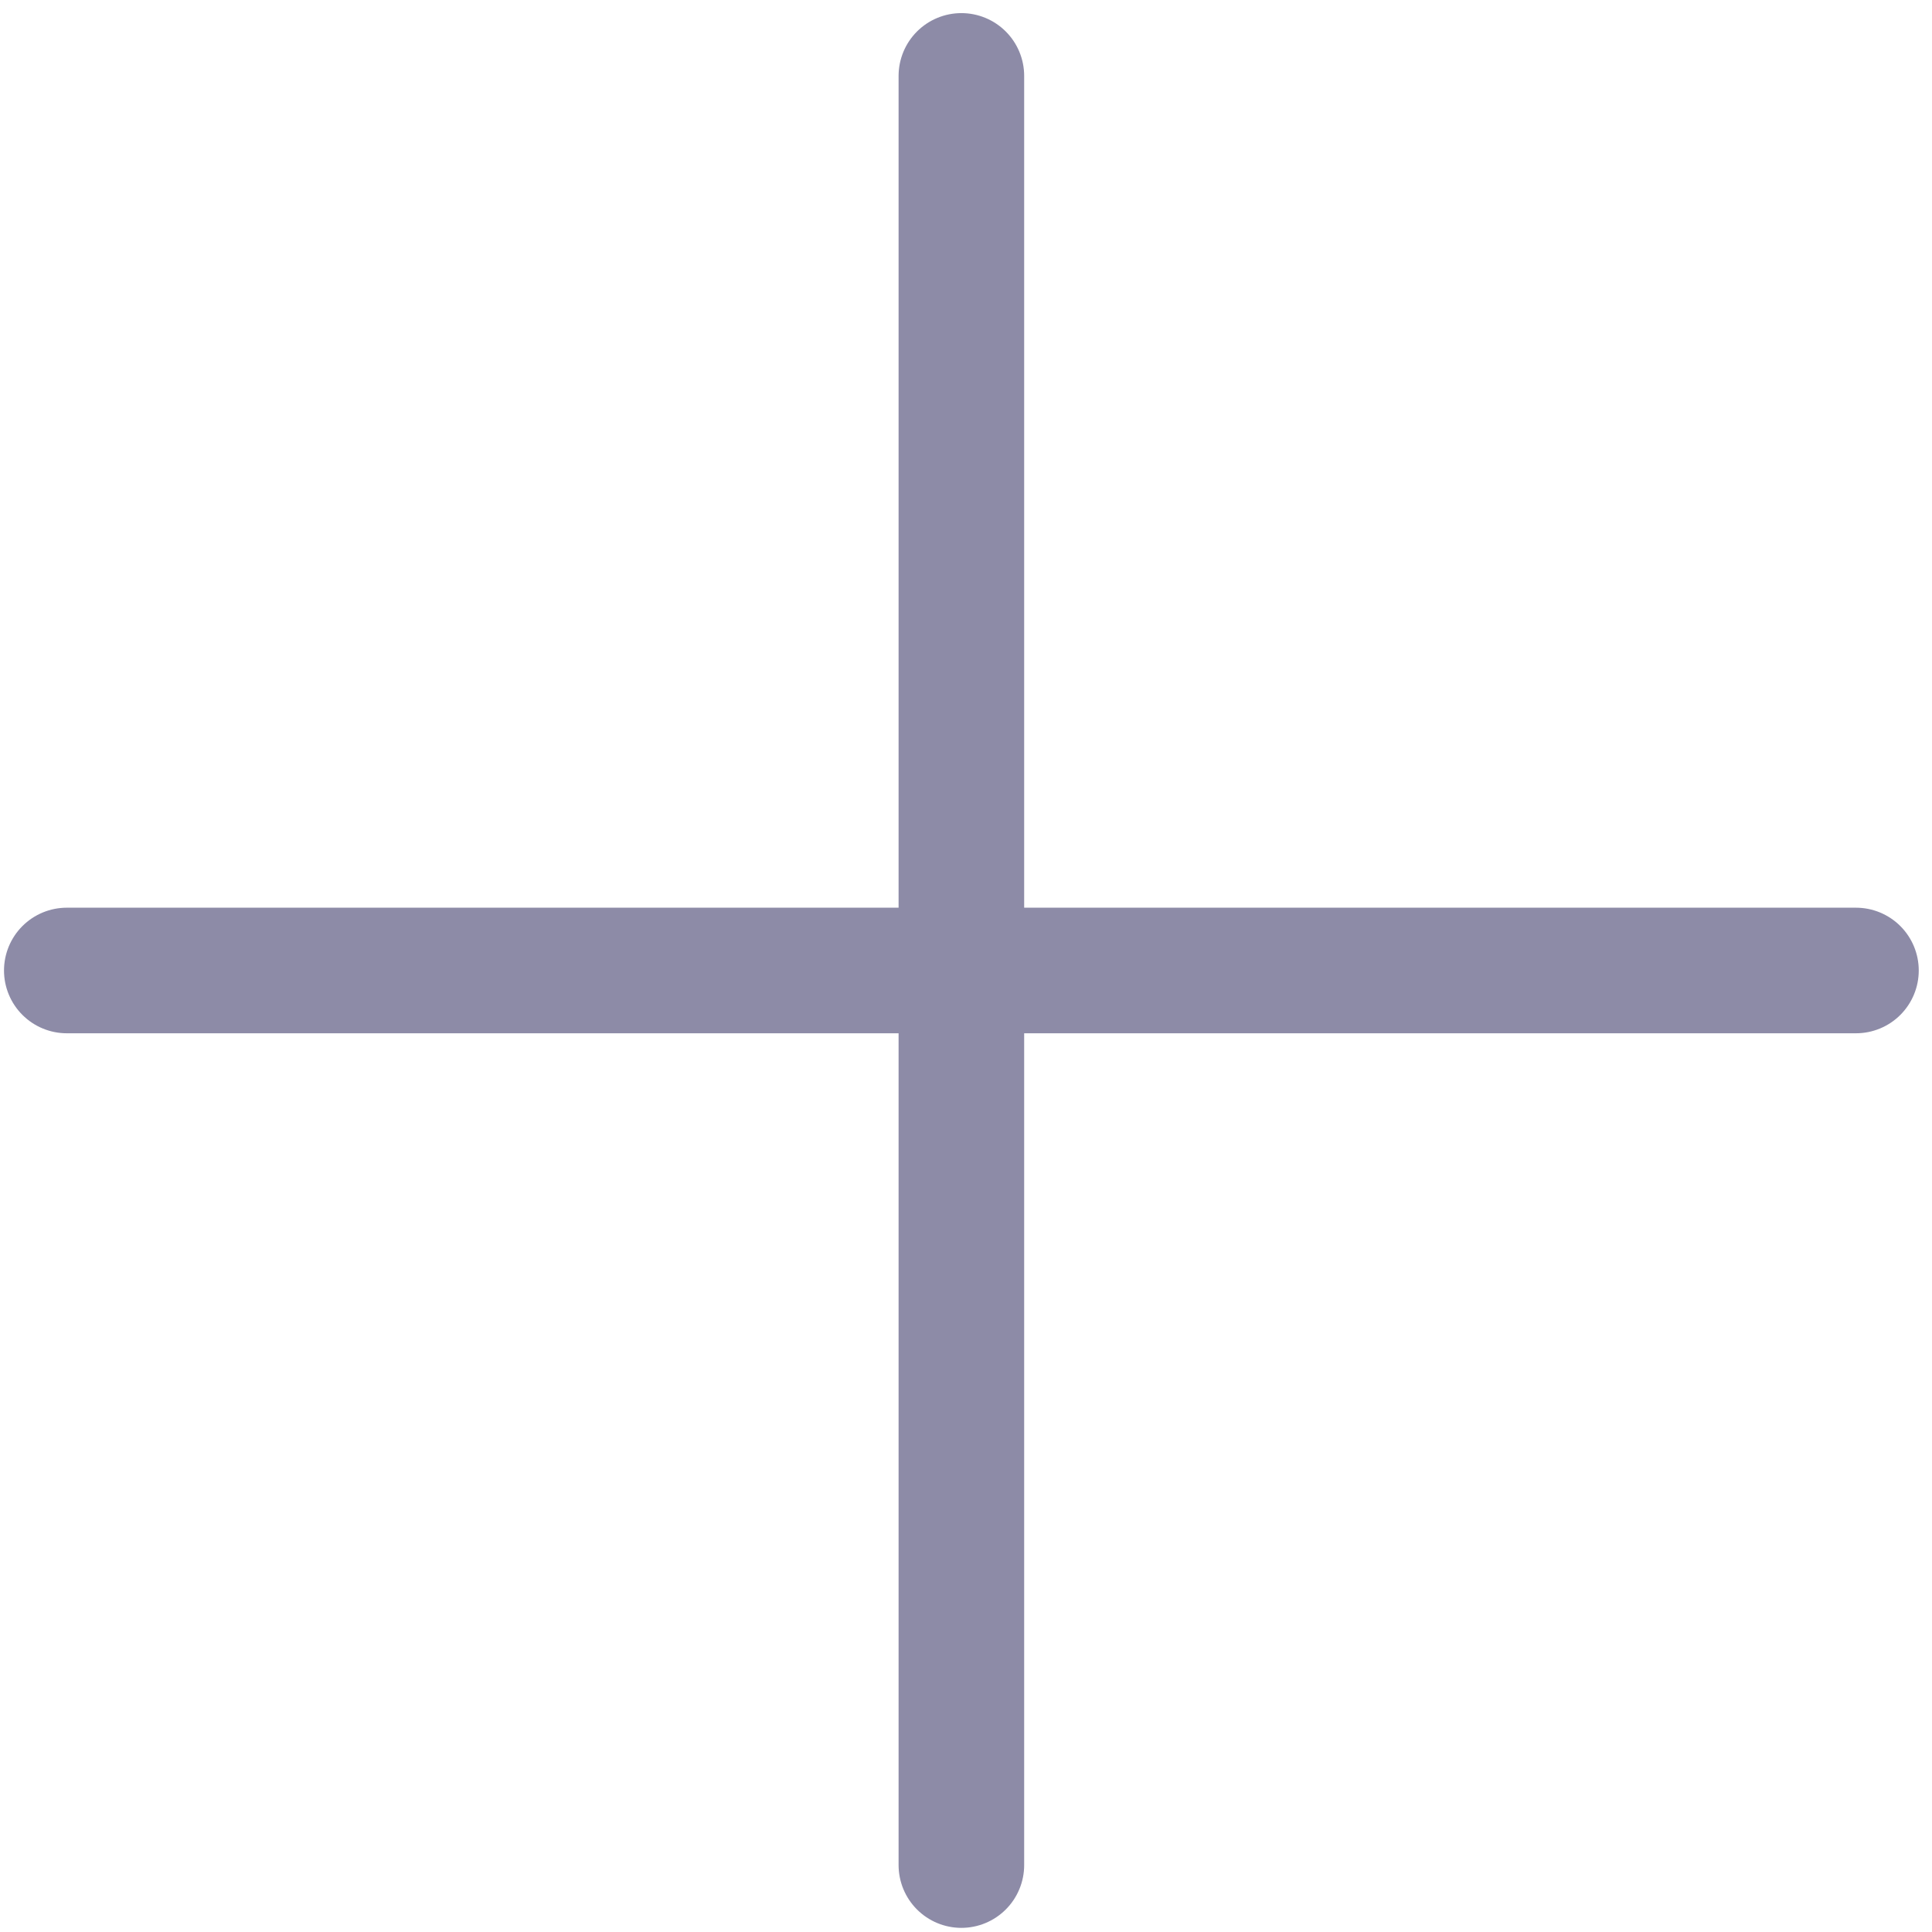
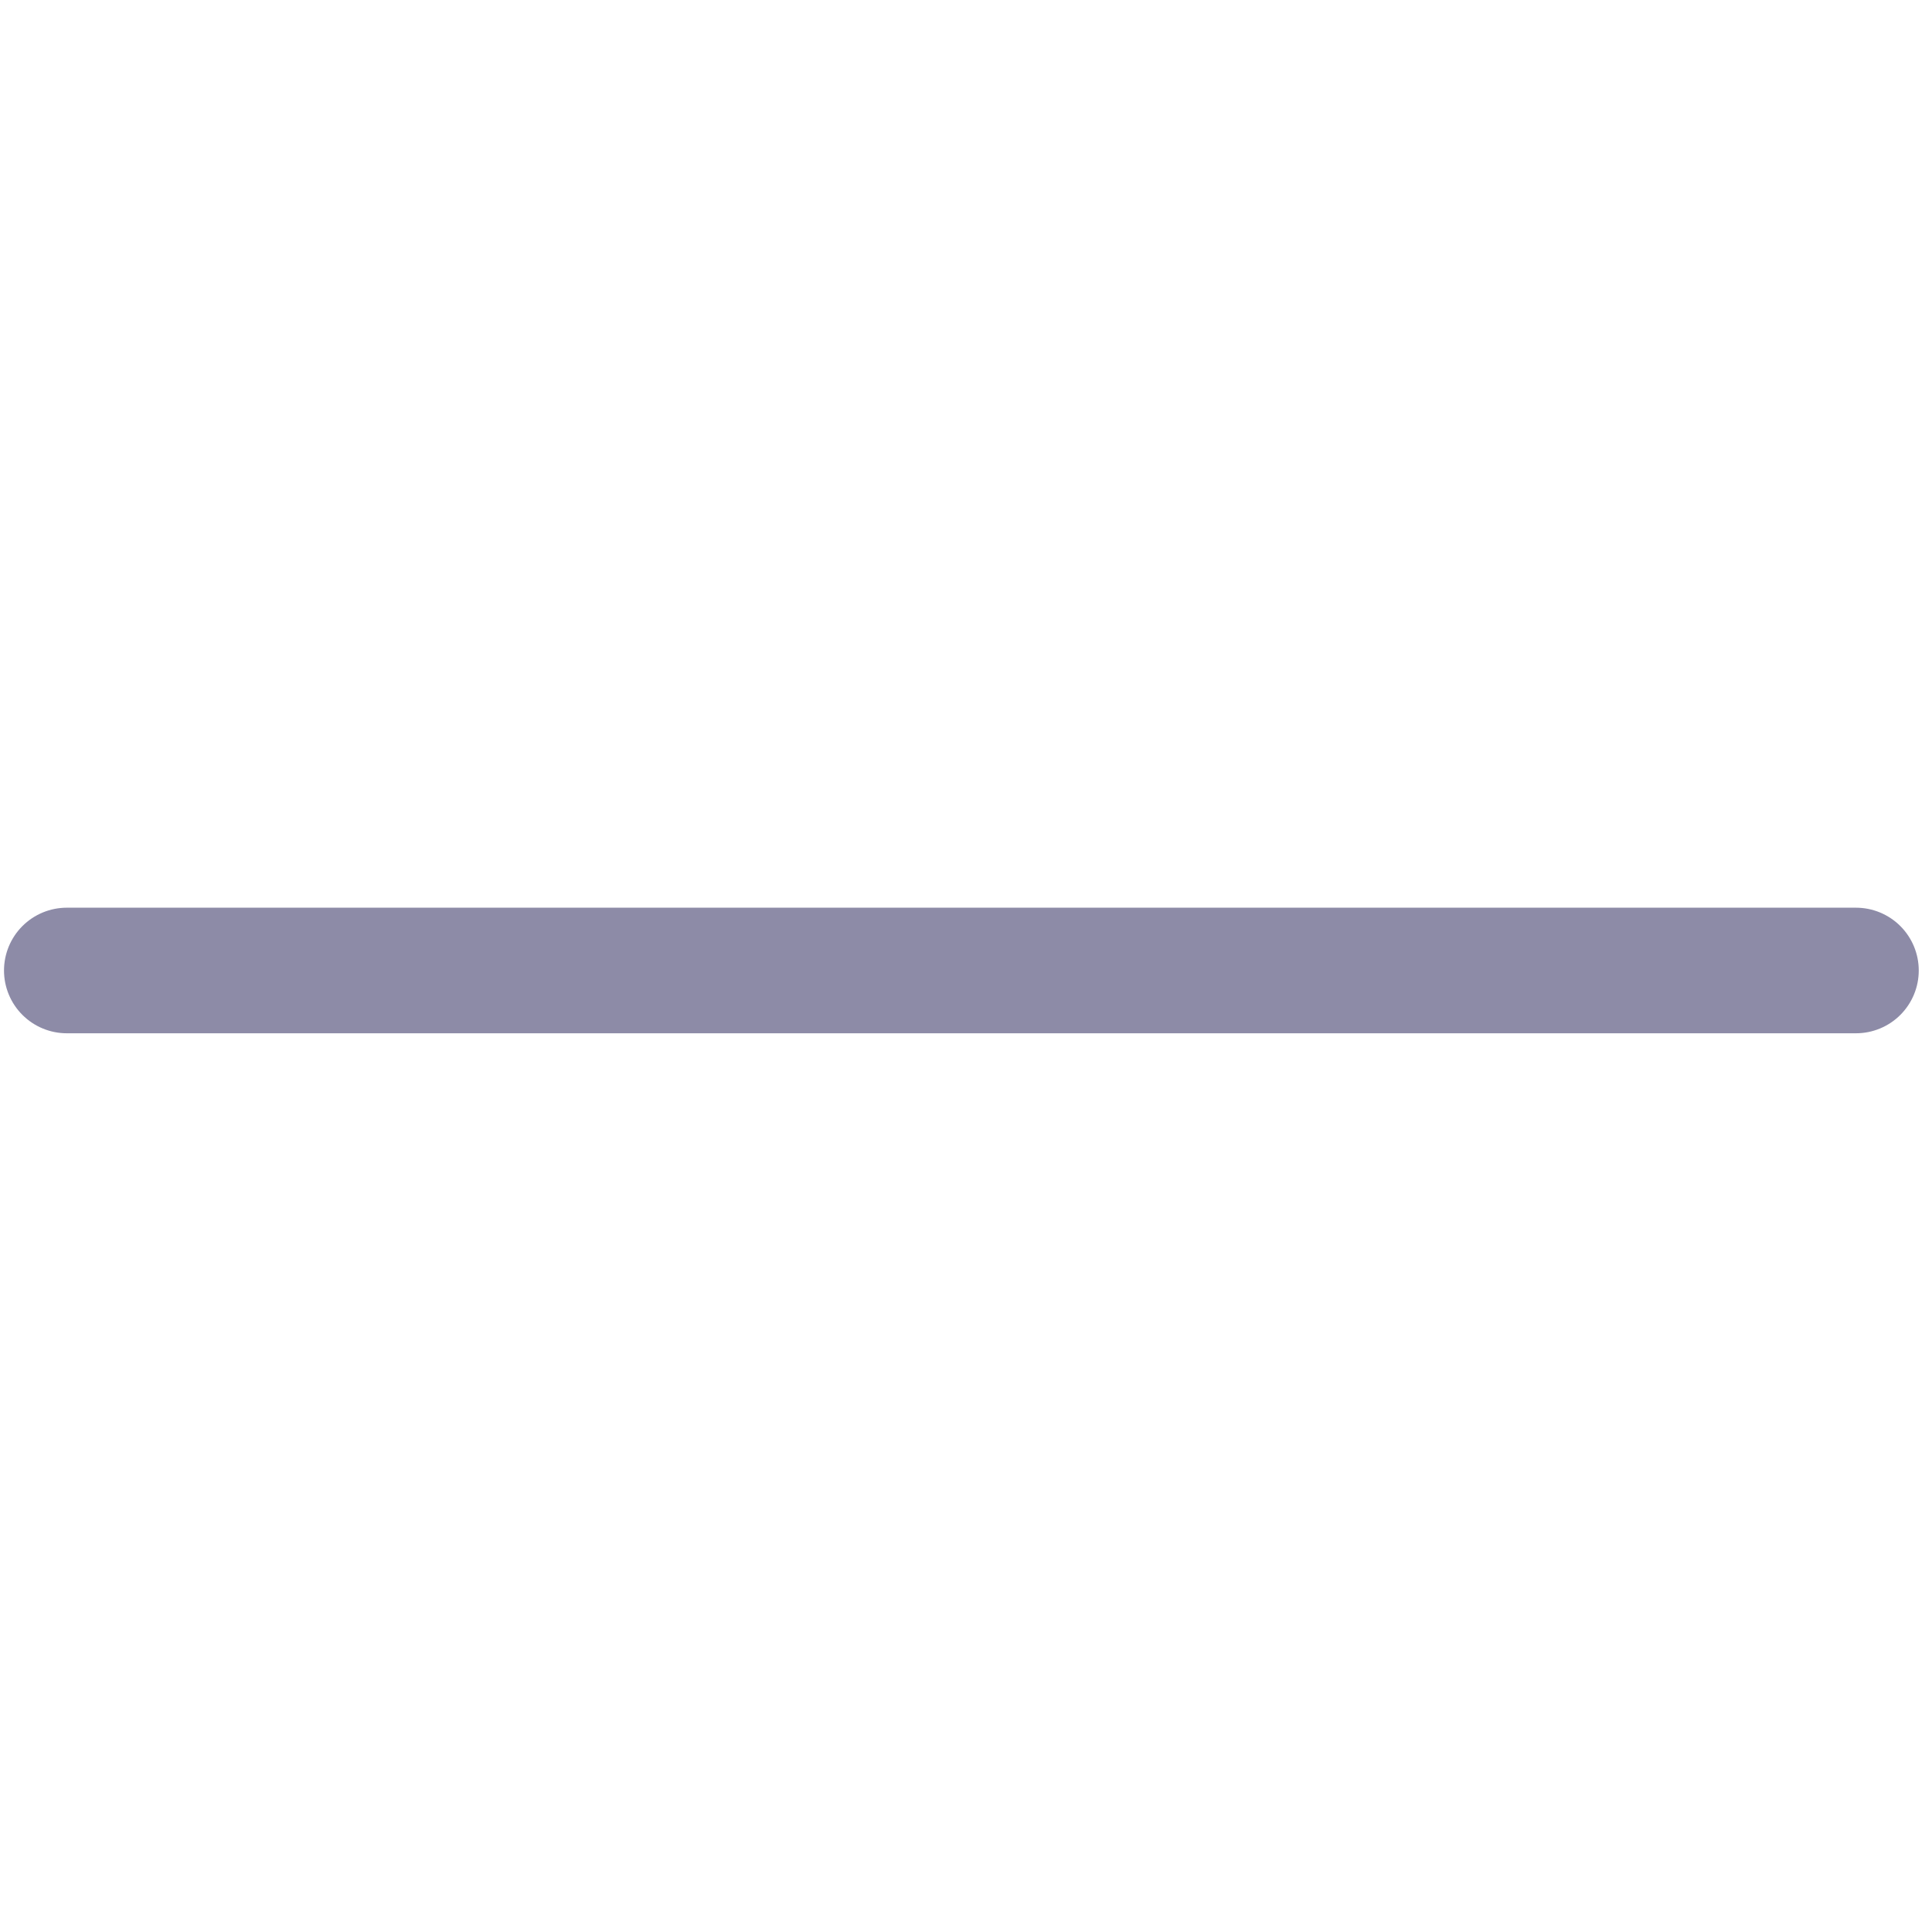
<svg xmlns="http://www.w3.org/2000/svg" width="28" height="28" viewBox="0 0 28 28" fill="none">
-   <path d="M13.933 1.1V27.03" stroke="#8D8BA7" stroke-width="1.82" stroke-linecap="round" stroke-linejoin="round" />
  <path d="M0.968 14.065H26.898" stroke="#8D8BA7" stroke-width="1.82" stroke-linecap="round" stroke-linejoin="round" />
</svg>